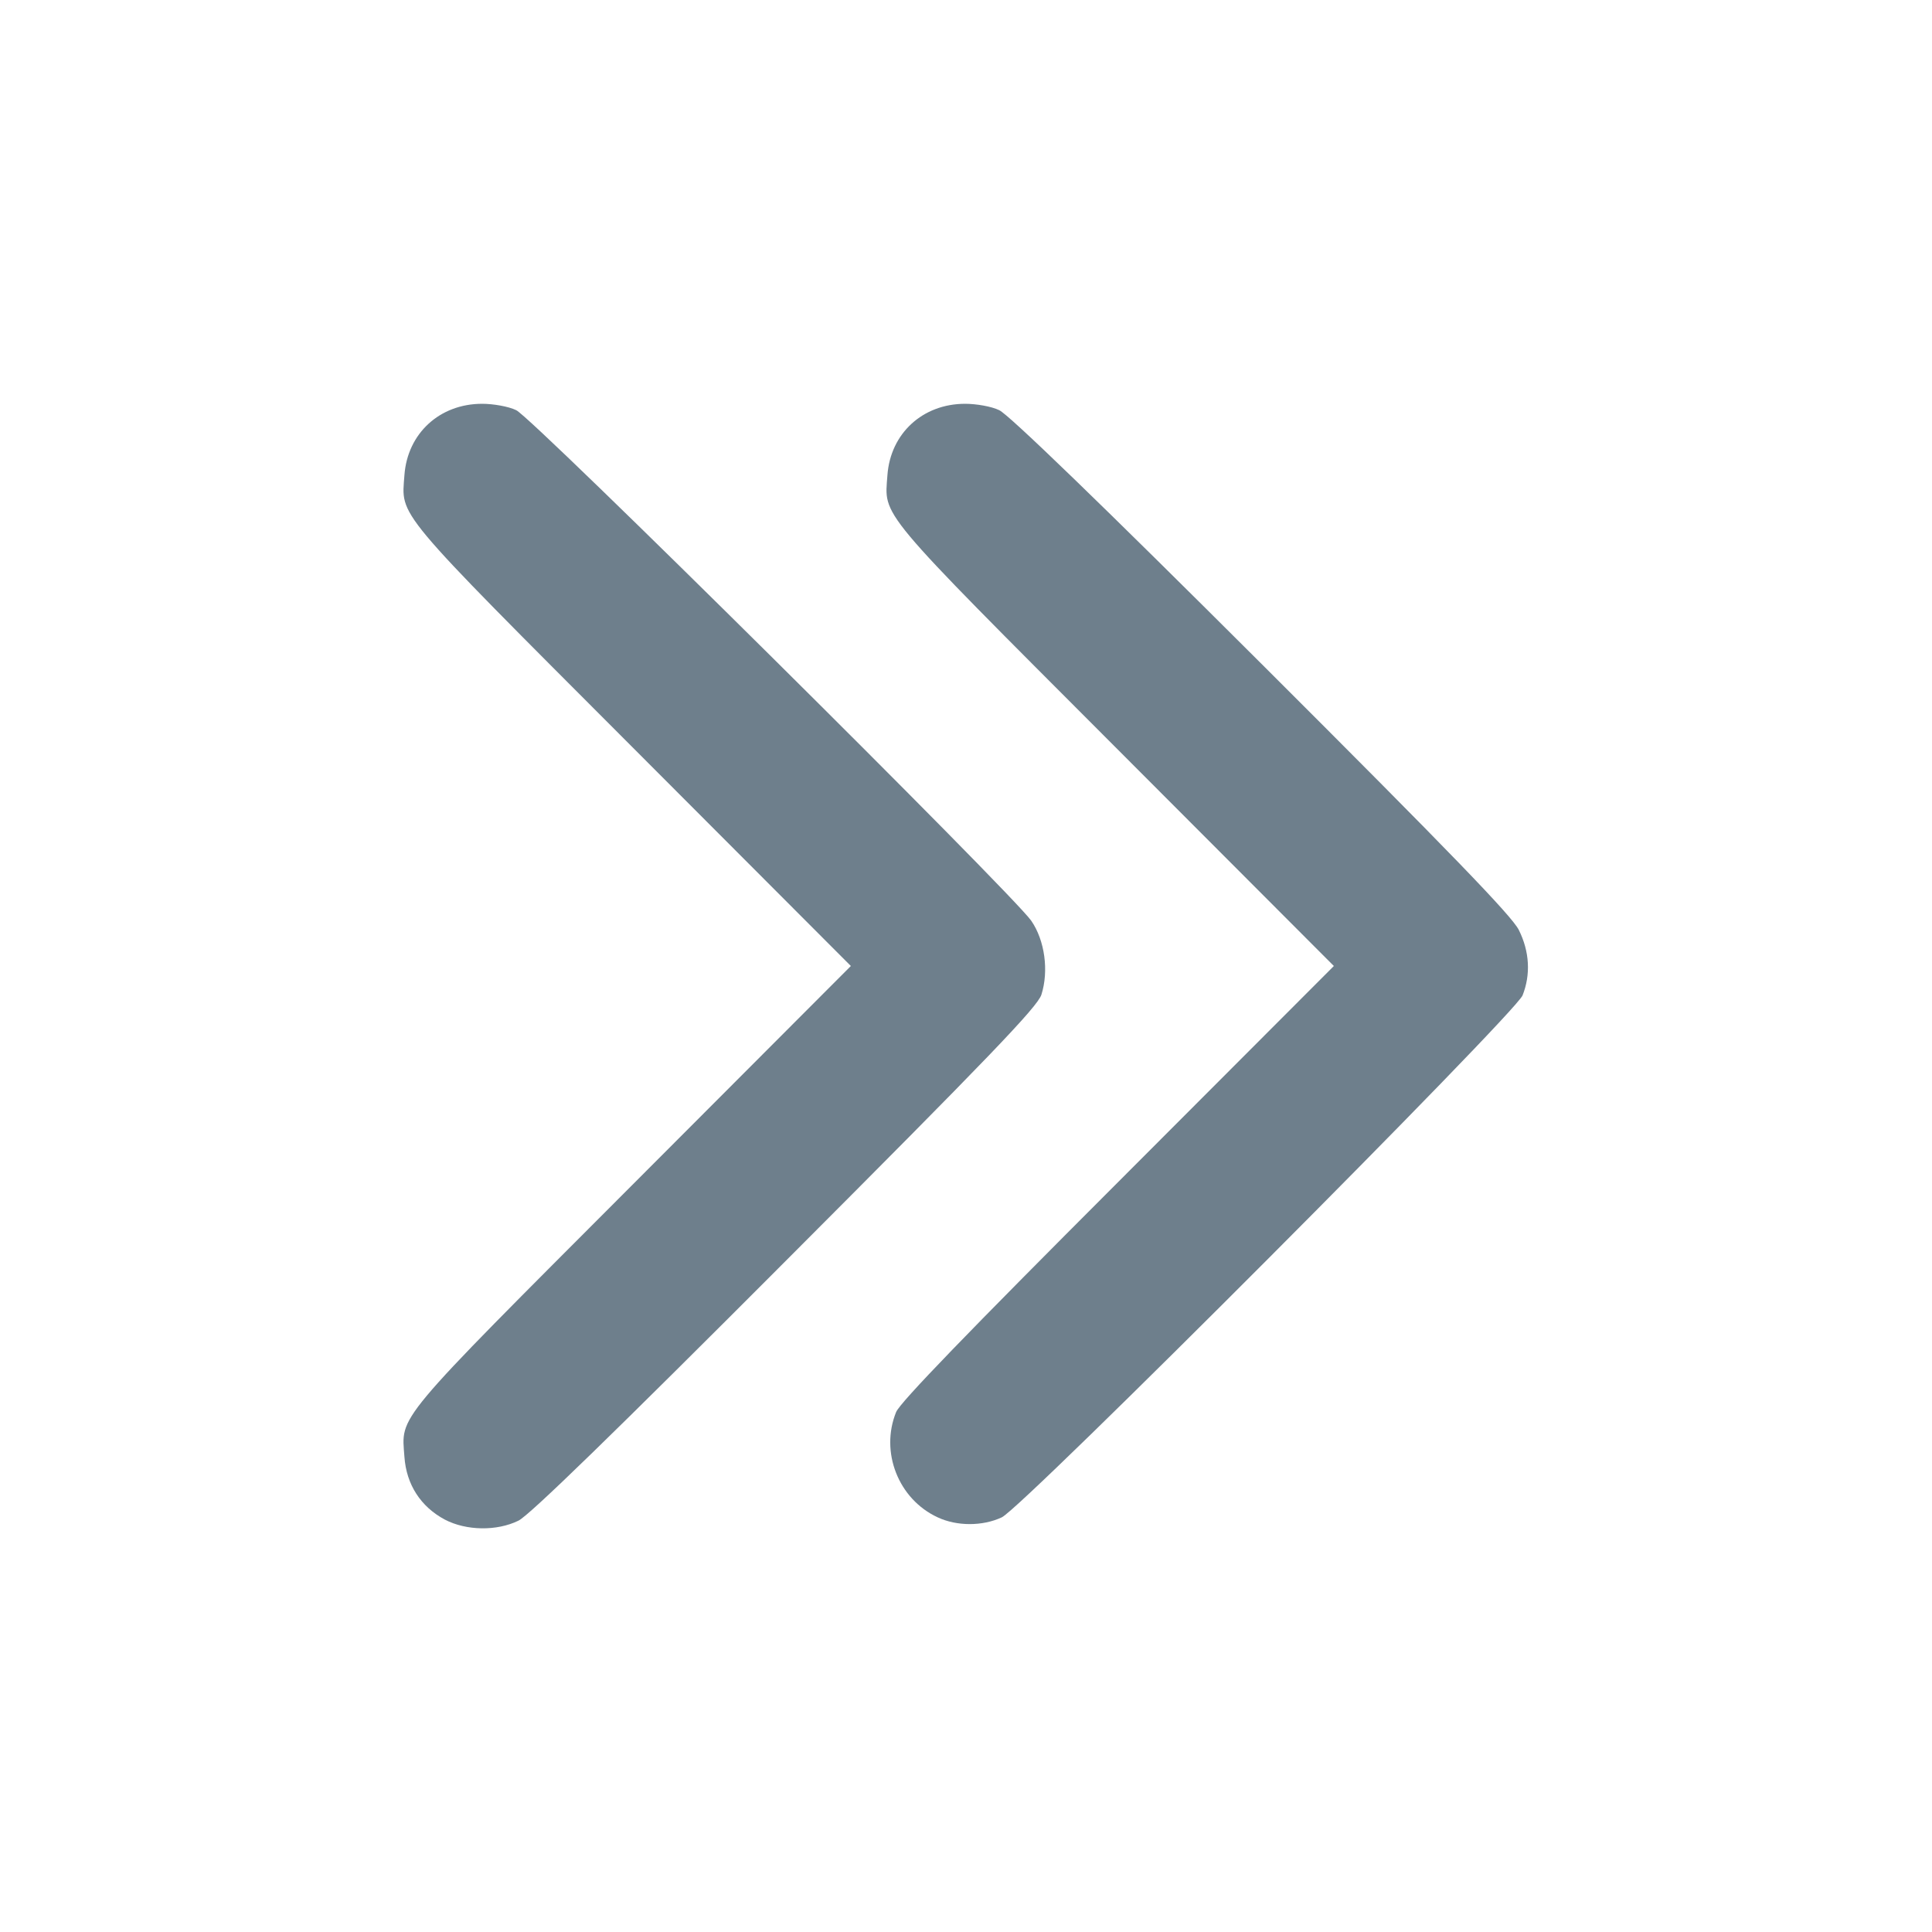
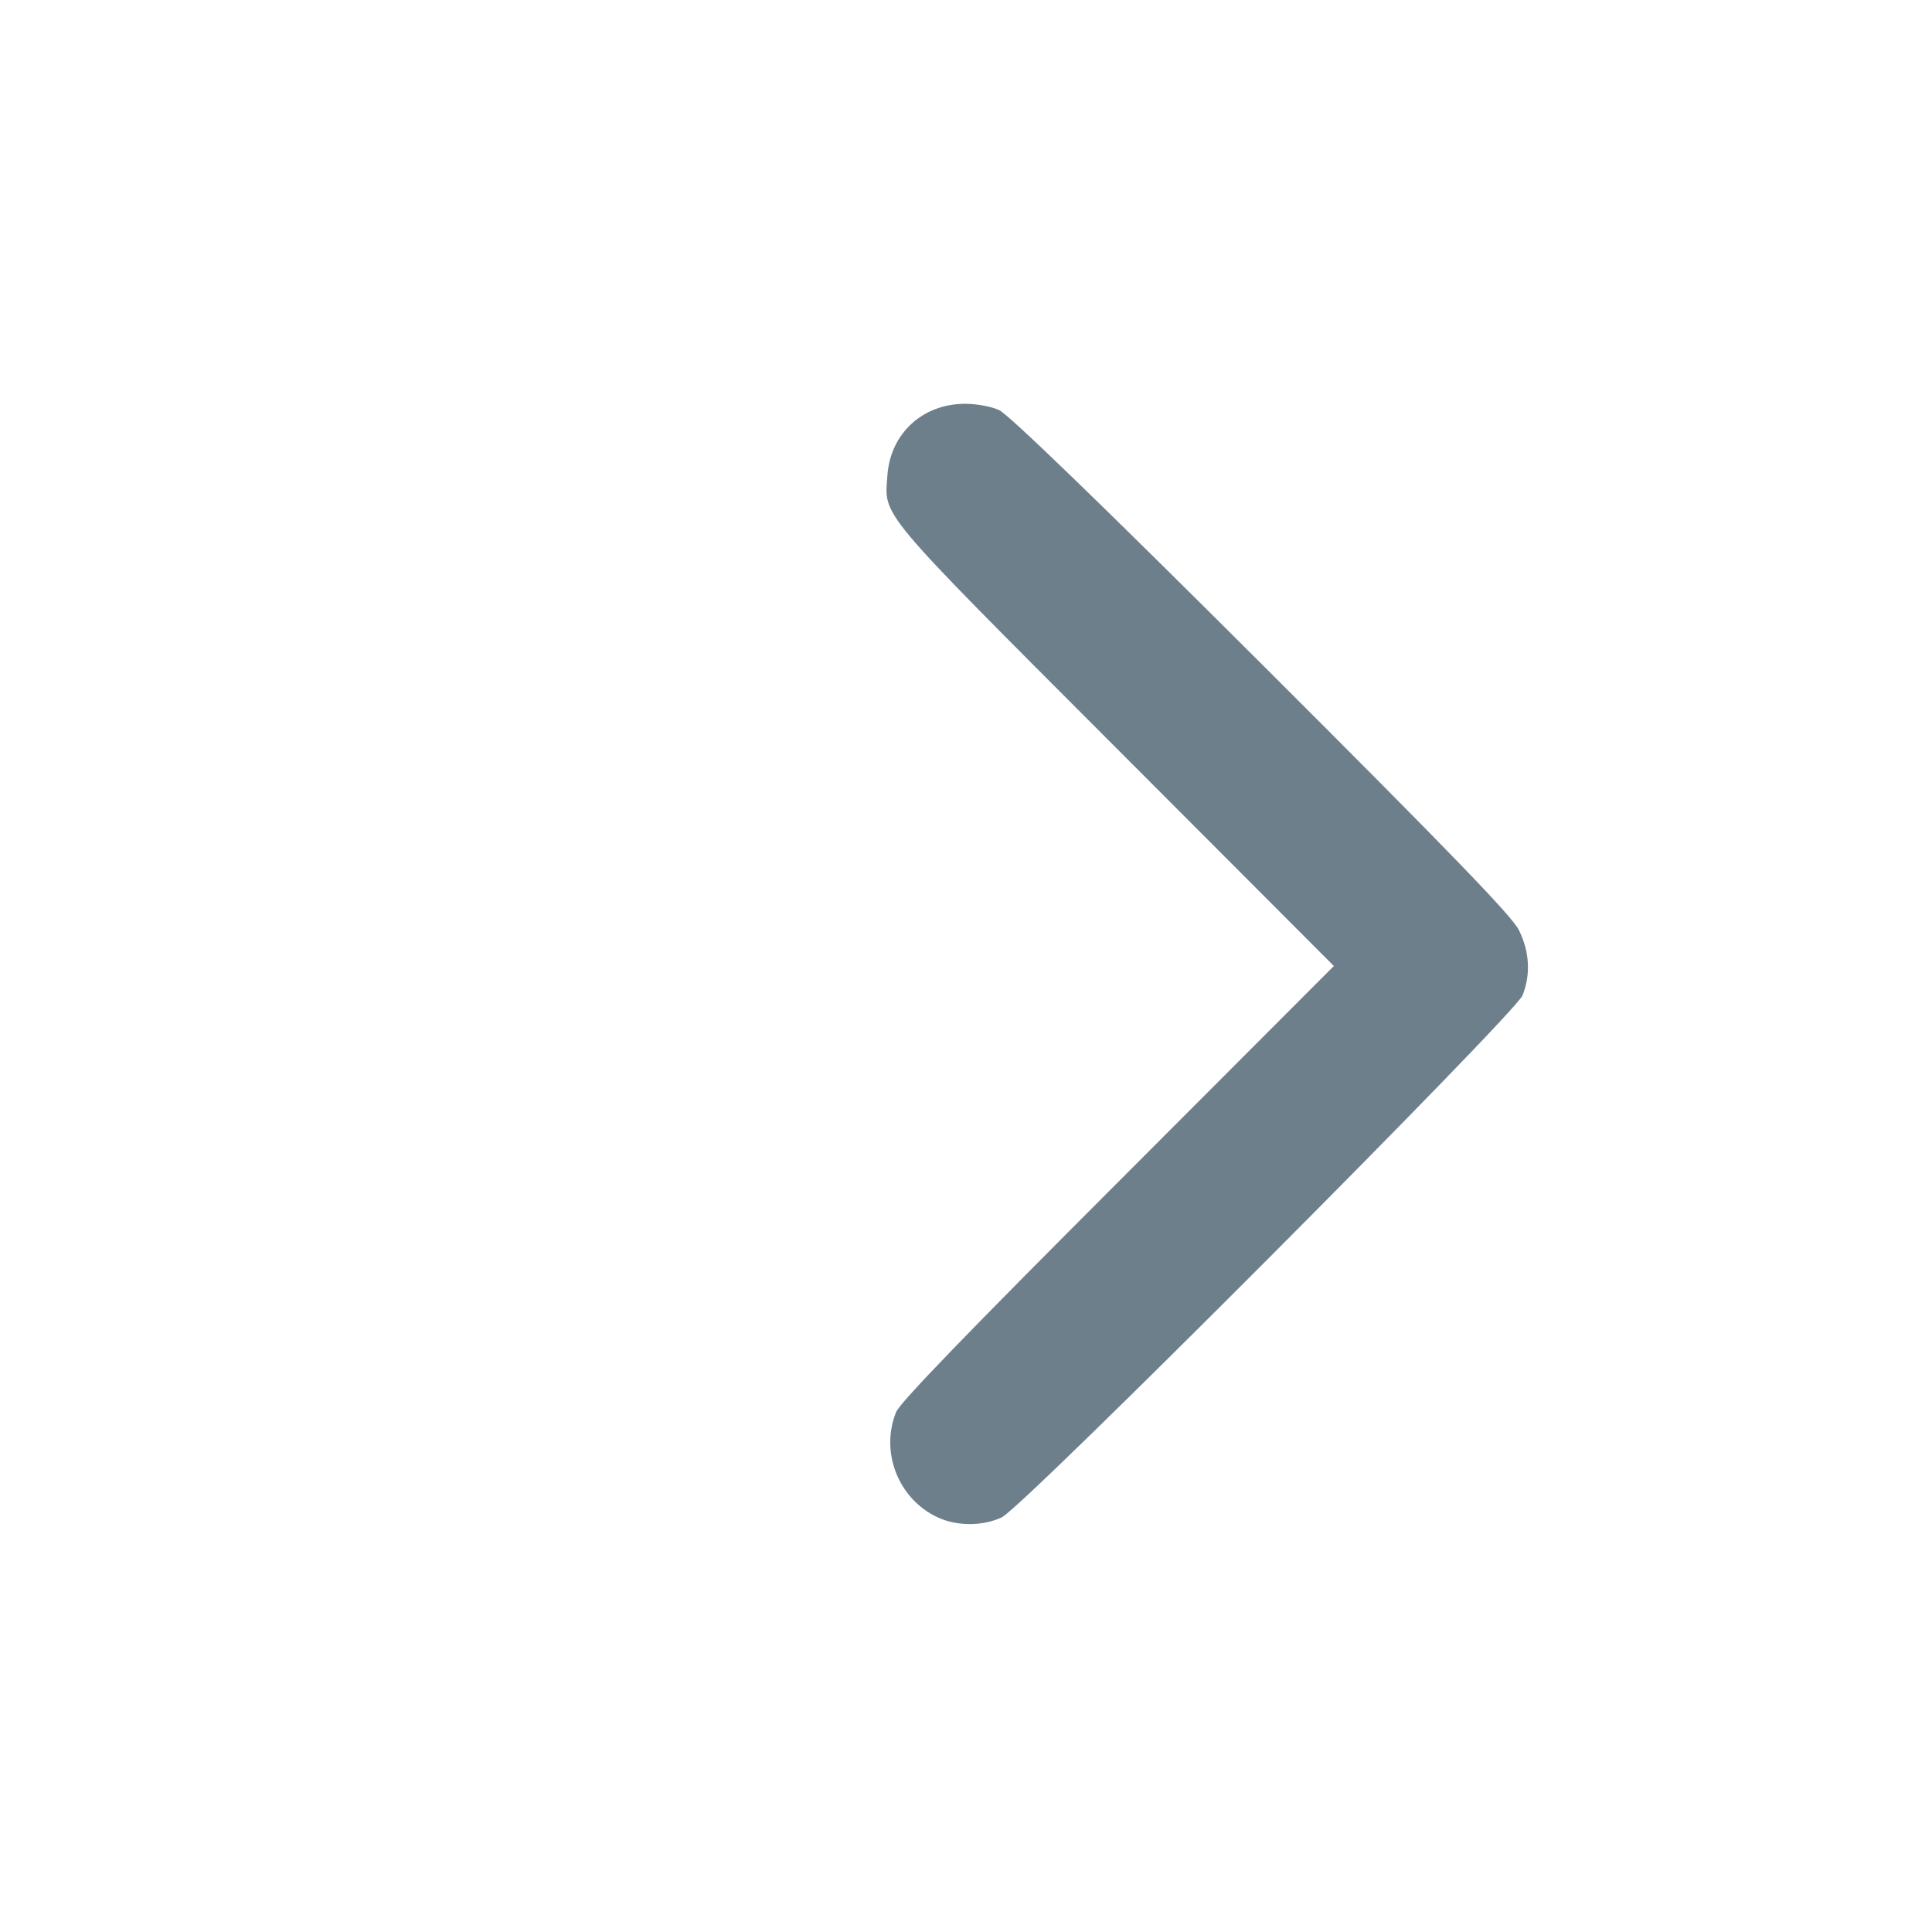
<svg xmlns="http://www.w3.org/2000/svg" width="30" height="30" viewBox="0 0 30 30" fill="none">
-   <path d="M6.907 23.596C6.532 23.396 6.31 23.051 6.28 22.623C6.233 21.967 6.087 22.137 9.802 18.416L13.212 15L9.802 11.584C6.087 7.863 6.233 8.033 6.28 7.377C6.327 6.732 6.825 6.27 7.487 6.27C7.657 6.27 7.897 6.311 8.015 6.369C8.261 6.475 15.714 13.869 16.013 14.297C16.224 14.602 16.288 15.076 16.171 15.445C16.112 15.633 15.339 16.436 12.192 19.588C9.579 22.207 8.214 23.537 8.05 23.613C7.716 23.777 7.241 23.771 6.907 23.596Z" fill="#6E7F8C" />
  <path d="M14.56 23.561C13.95 23.279 13.663 22.547 13.915 21.926C13.979 21.773 15.04 20.678 17.36 18.357L20.712 15L17.308 11.59C13.587 7.863 13.733 8.033 13.78 7.377C13.827 6.732 14.325 6.27 14.987 6.27C15.157 6.27 15.398 6.311 15.515 6.369C15.655 6.428 17.138 7.863 19.587 10.307C22.54 13.254 23.472 14.221 23.583 14.438C23.753 14.777 23.77 15.135 23.642 15.457C23.513 15.756 15.89 23.402 15.556 23.561C15.257 23.701 14.858 23.701 14.56 23.561Z" fill="#6E7F8C" />
</svg>